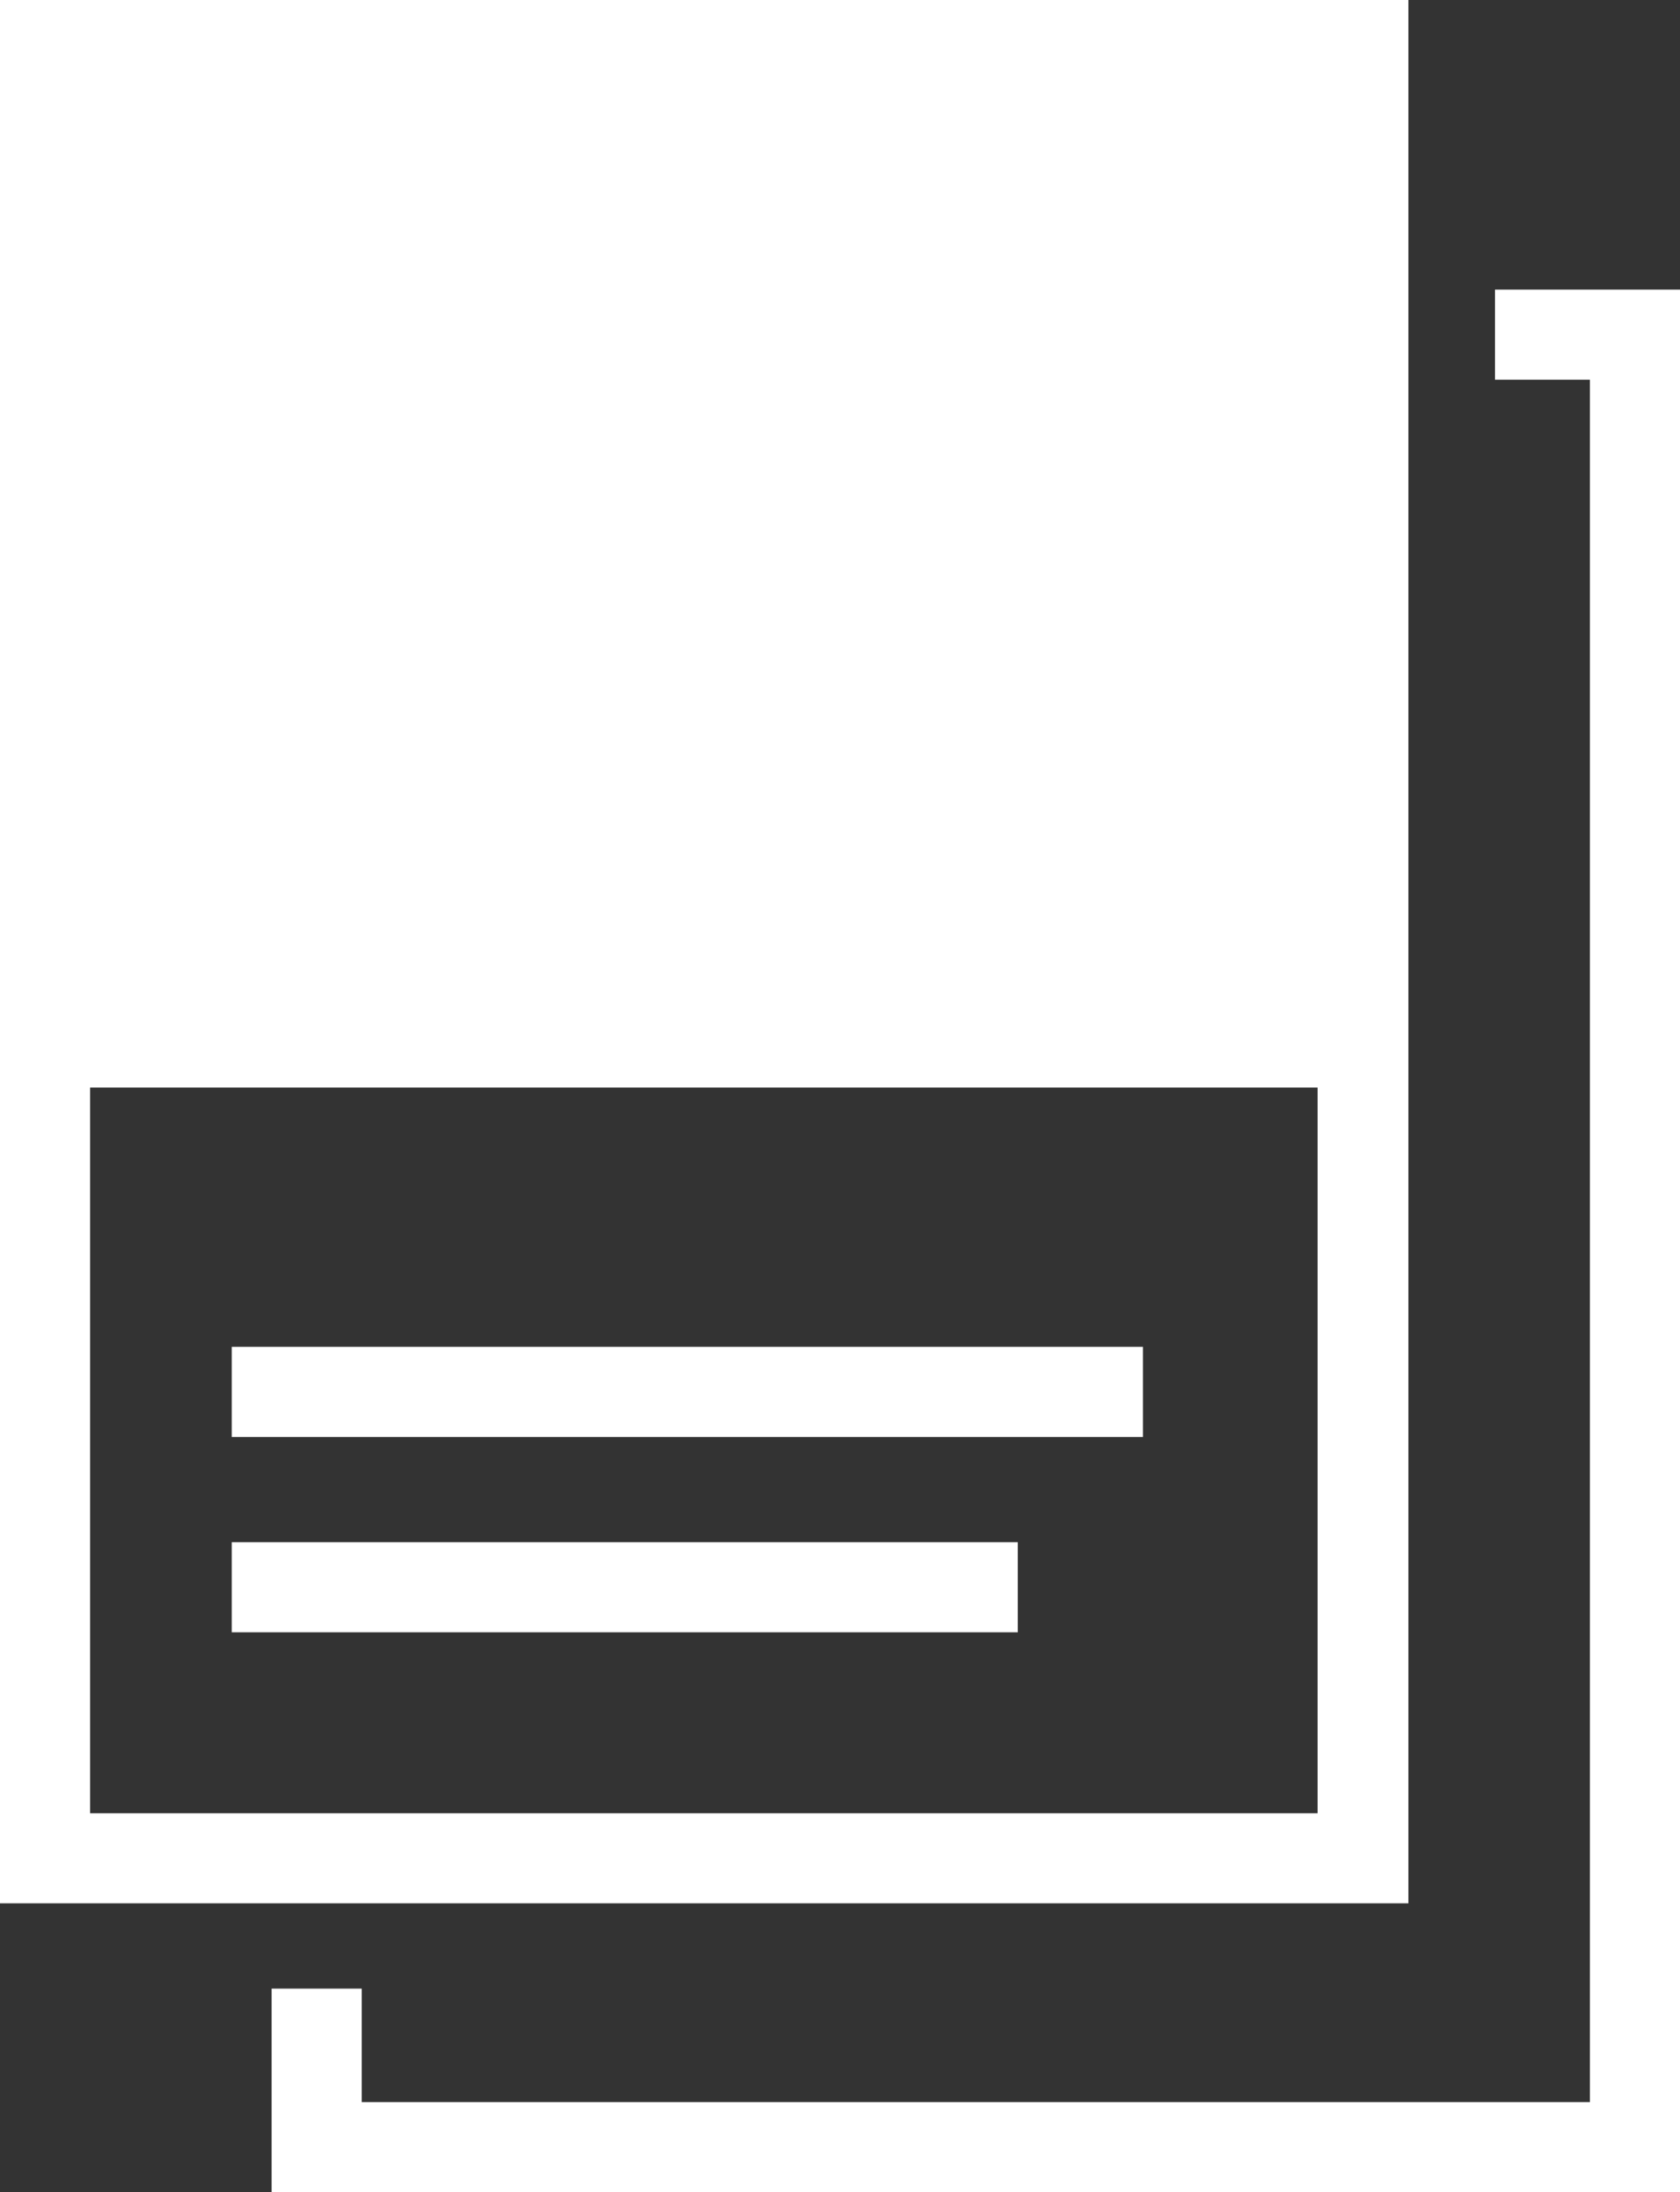
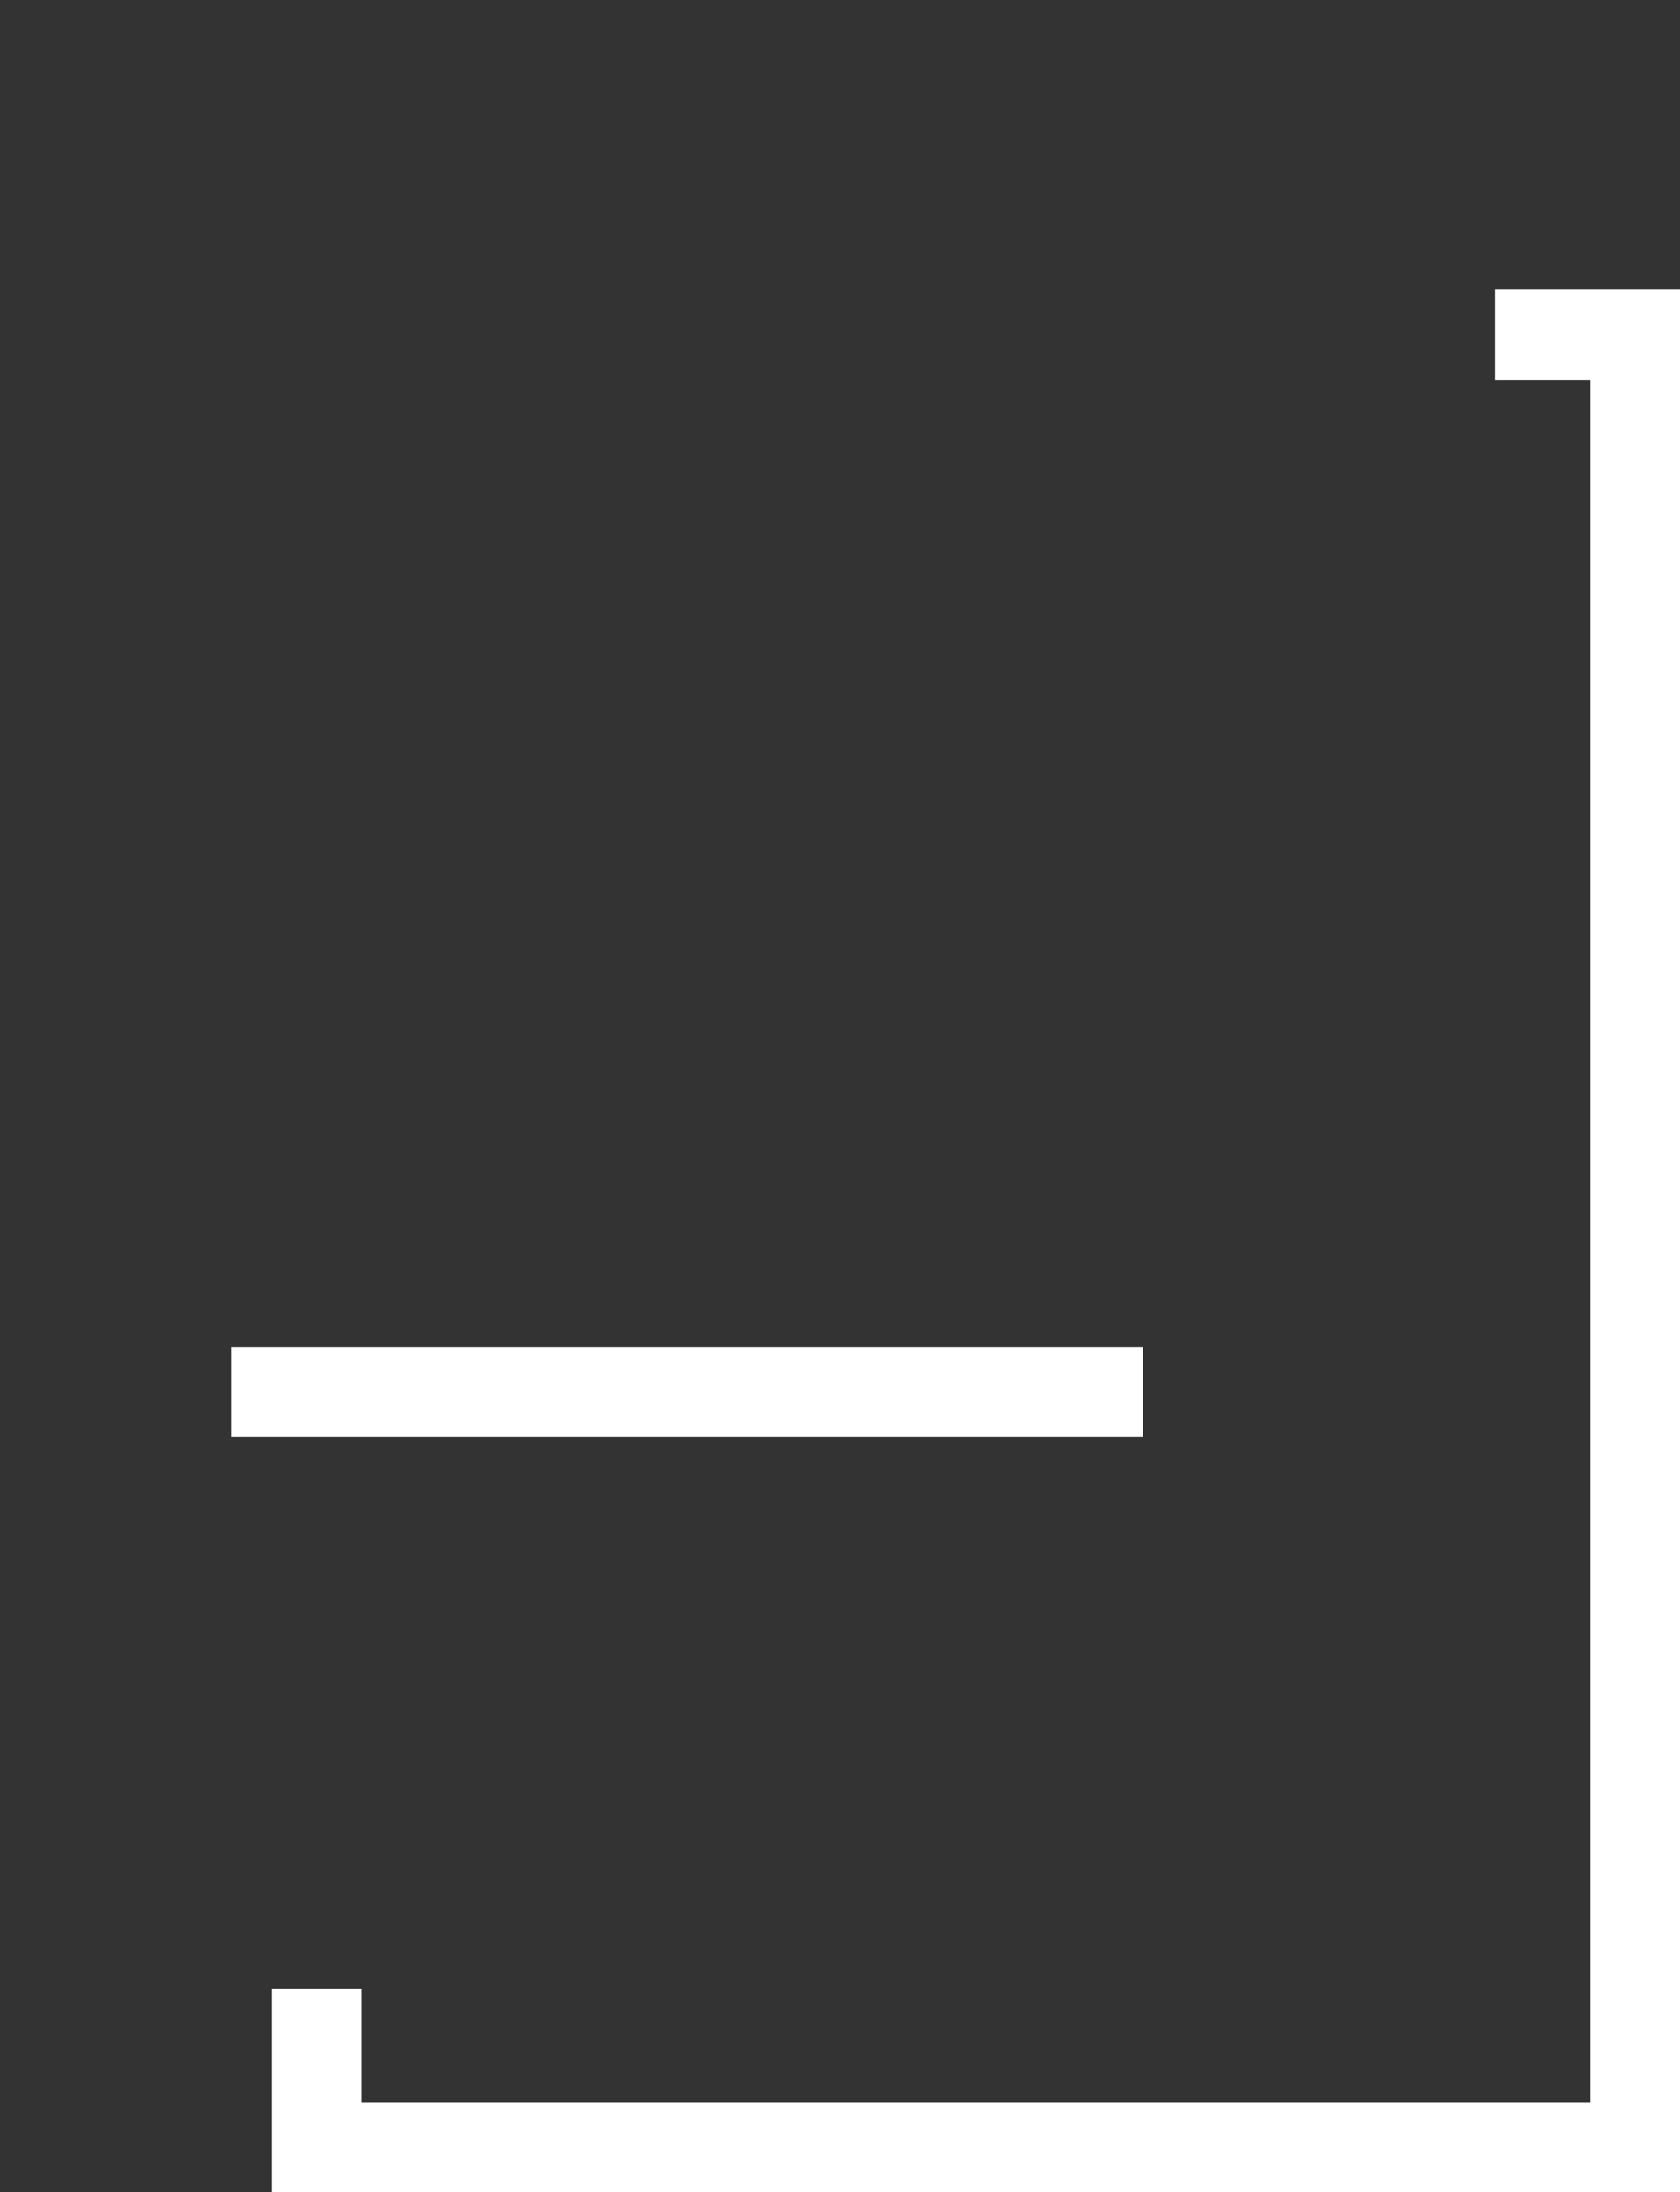
<svg xmlns="http://www.w3.org/2000/svg" id="_レイヤー_2" width="24.43" height="31.87" viewBox="0 0 24.43 31.87">
  <rect x="0" y="0" width="24.43" height="31.87" fill="#333333" stroke="none" />
  <defs>
    <style>.cls-1{fill:#fff;stroke-width:0px;}</style>
  </defs>
  <g id="_レイヤー_1-2">
-     <path class="cls-1" d="m20.48,27.67H0V0h20.48v27.67Zm-19.17-1.31h17.85V1.31H1.31v25.04Z" />
    <polygon class="cls-1" points="24.43 31.87 3.95 31.87 3.95 28.91 5.26 28.91 5.26 30.56 23.12 30.56 23.12 5.52 21.74 5.52 21.74 4.21 24.43 4.21 24.43 31.87" />
    <rect class="cls-1" x="3.37" y="19.58" width="13.25" height="1.31" />
-     <rect class="cls-1" x="3.37" y="22.42" width="11.43" height="1.31" />
-     <path class="cls-1" d="m.66.66v15.15h19.17V.66H.66Z" />
  </g>
</svg>